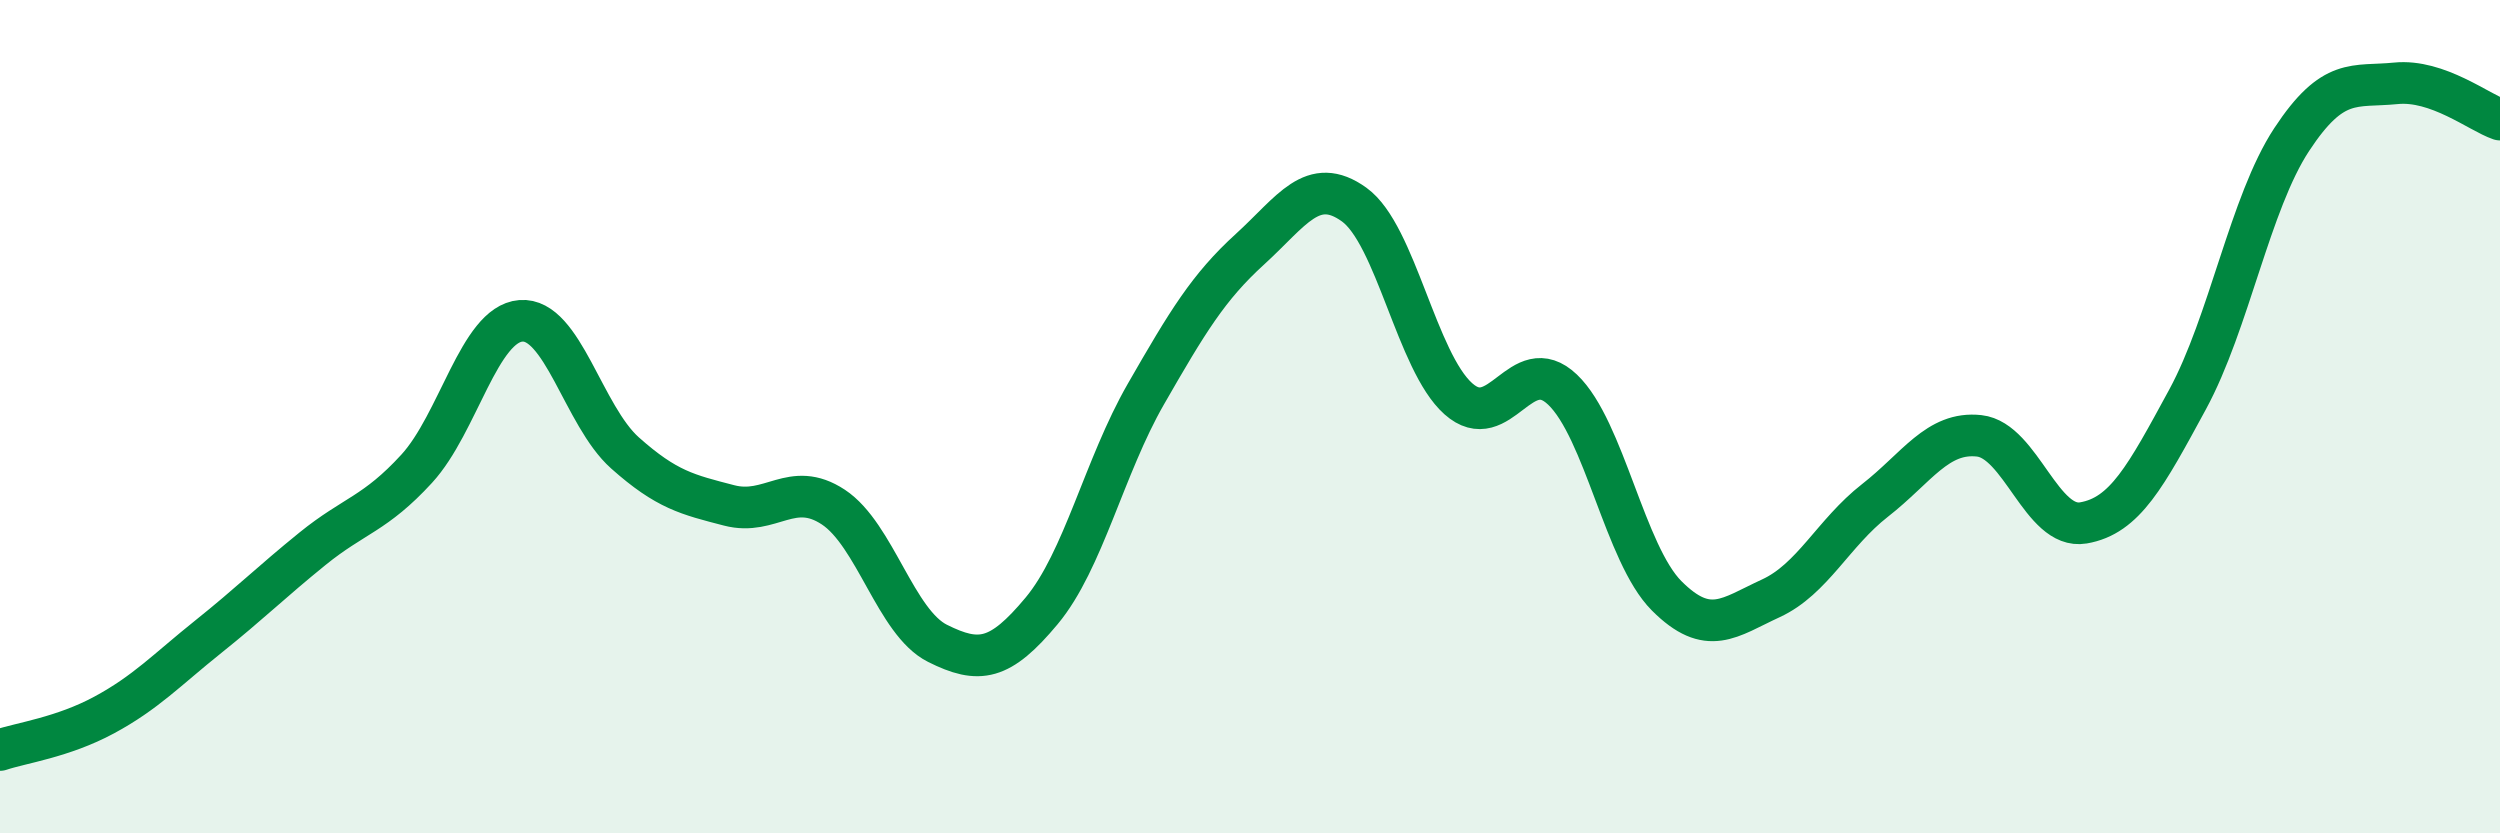
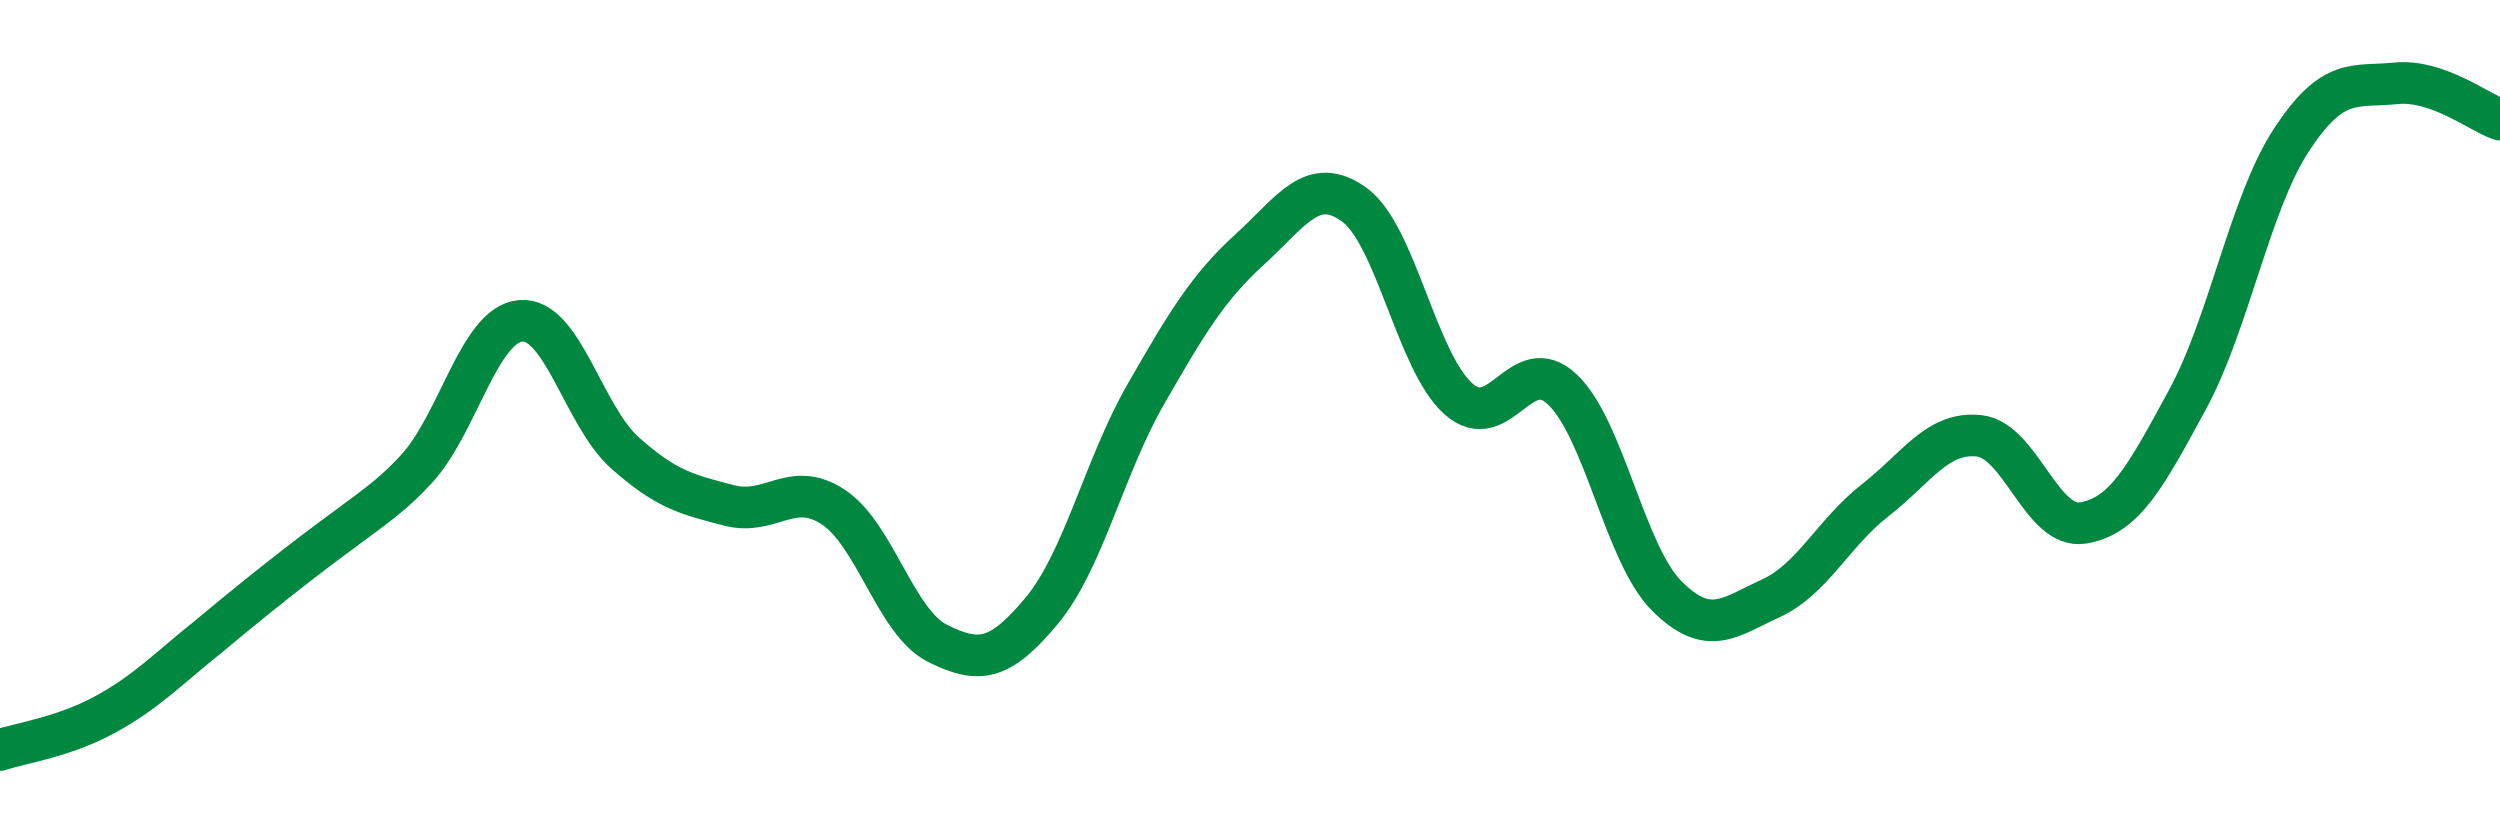
<svg xmlns="http://www.w3.org/2000/svg" width="60" height="20" viewBox="0 0 60 20">
-   <path d="M 0,18 C 0.5,17.83 1.5,17.7 2.5,17.16 C 3.5,16.62 4,16.08 5,15.28 C 6,14.48 6.5,13.98 7.5,13.17 C 8.5,12.36 9,12.34 10,11.25 C 11,10.16 11.5,7.78 12.5,7.7 C 13.5,7.62 14,9.98 15,10.87 C 16,11.76 16.5,11.87 17.5,12.13 C 18.5,12.39 19,11.51 20,12.17 C 21,12.83 21.5,14.94 22.5,15.44 C 23.5,15.94 24,15.86 25,14.66 C 26,13.46 26.5,11.2 27.5,9.46 C 28.5,7.72 29,6.89 30,5.98 C 31,5.07 31.5,4.19 32.5,4.91 C 33.5,5.63 34,8.68 35,9.57 C 36,10.46 36.5,8.4 37.5,9.35 C 38.5,10.3 39,13.3 40,14.3 C 41,15.3 41.5,14.82 42.5,14.36 C 43.5,13.9 44,12.79 45,12.01 C 46,11.23 46.5,10.35 47.5,10.46 C 48.5,10.57 49,12.72 50,12.55 C 51,12.38 51.5,11.43 52.5,9.59 C 53.5,7.75 54,4.87 55,3.35 C 56,1.83 56.5,2.1 57.5,2 C 58.5,1.9 59.5,2.7 60,2.87L60 20L0 20Z" fill="#008740" opacity="0.1" stroke-linecap="round" stroke-linejoin="round" />
-   <path d="M 0,18 C 0.5,17.83 1.5,17.7 2.5,17.16 C 3.5,16.62 4,16.08 5,15.28 C 6,14.48 6.5,13.98 7.5,13.17 C 8.5,12.36 9,12.34 10,11.25 C 11,10.16 11.5,7.78 12.5,7.7 C 13.5,7.62 14,9.98 15,10.87 C 16,11.76 16.5,11.87 17.5,12.13 C 18.5,12.39 19,11.51 20,12.17 C 21,12.83 21.5,14.94 22.5,15.44 C 23.5,15.94 24,15.86 25,14.66 C 26,13.46 26.5,11.2 27.5,9.46 C 28.5,7.72 29,6.89 30,5.98 C 31,5.07 31.5,4.19 32.5,4.91 C 33.5,5.63 34,8.68 35,9.57 C 36,10.46 36.5,8.4 37.5,9.35 C 38.5,10.3 39,13.3 40,14.3 C 41,15.3 41.5,14.82 42.5,14.36 C 43.5,13.9 44,12.79 45,12.01 C 46,11.23 46.5,10.35 47.5,10.46 C 48.5,10.57 49,12.72 50,12.55 C 51,12.38 51.5,11.43 52.5,9.59 C 53.5,7.75 54,4.87 55,3.35 C 56,1.83 56.5,2.1 57.5,2 C 58.5,1.9 59.5,2.7 60,2.87" stroke="#008740" stroke-width="1" fill="none" stroke-linecap="round" stroke-linejoin="round" />
+   <path d="M 0,18 C 0.5,17.83 1.5,17.7 2.5,17.16 C 3.5,16.62 4,16.08 5,15.28 C 8.5,12.36 9,12.34 10,11.25 C 11,10.16 11.5,7.78 12.5,7.7 C 13.5,7.62 14,9.98 15,10.87 C 16,11.76 16.5,11.87 17.5,12.13 C 18.5,12.39 19,11.51 20,12.17 C 21,12.83 21.5,14.94 22.5,15.44 C 23.5,15.94 24,15.86 25,14.66 C 26,13.46 26.5,11.2 27.5,9.46 C 28.5,7.72 29,6.89 30,5.98 C 31,5.07 31.5,4.19 32.5,4.91 C 33.5,5.63 34,8.68 35,9.57 C 36,10.46 36.5,8.4 37.5,9.35 C 38.5,10.3 39,13.3 40,14.3 C 41,15.3 41.5,14.82 42.5,14.36 C 43.5,13.9 44,12.79 45,12.01 C 46,11.23 46.5,10.35 47.5,10.46 C 48.5,10.57 49,12.72 50,12.55 C 51,12.38 51.5,11.43 52.5,9.59 C 53.5,7.75 54,4.87 55,3.35 C 56,1.83 56.5,2.1 57.5,2 C 58.5,1.9 59.5,2.7 60,2.87" stroke="#008740" stroke-width="1" fill="none" stroke-linecap="round" stroke-linejoin="round" />
</svg>